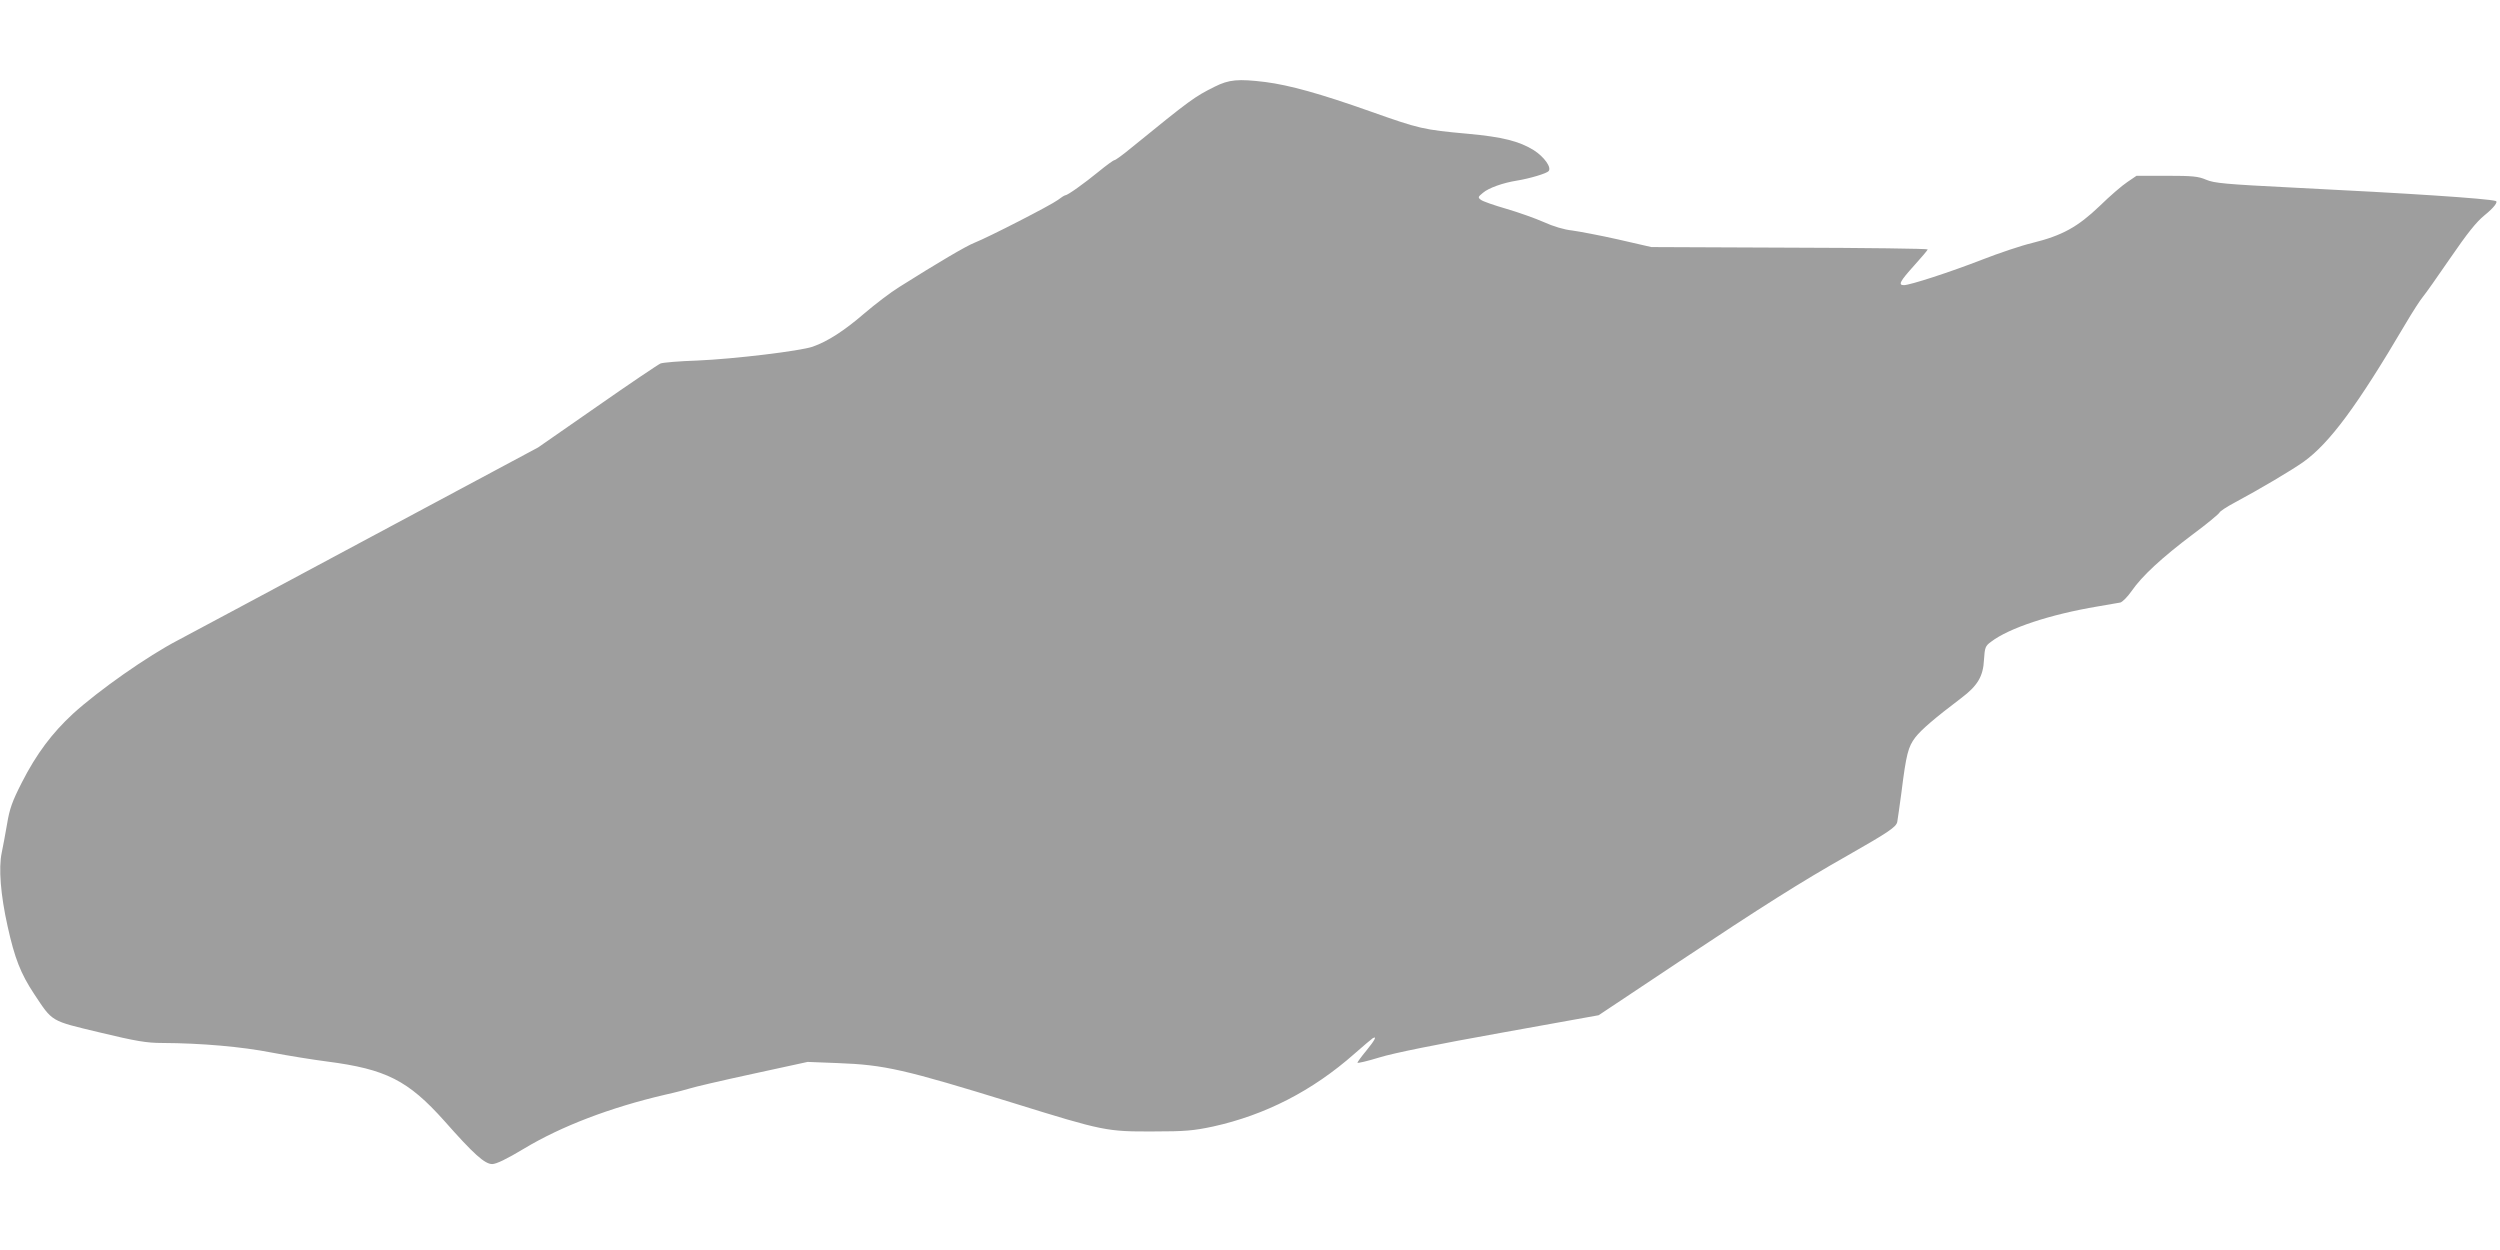
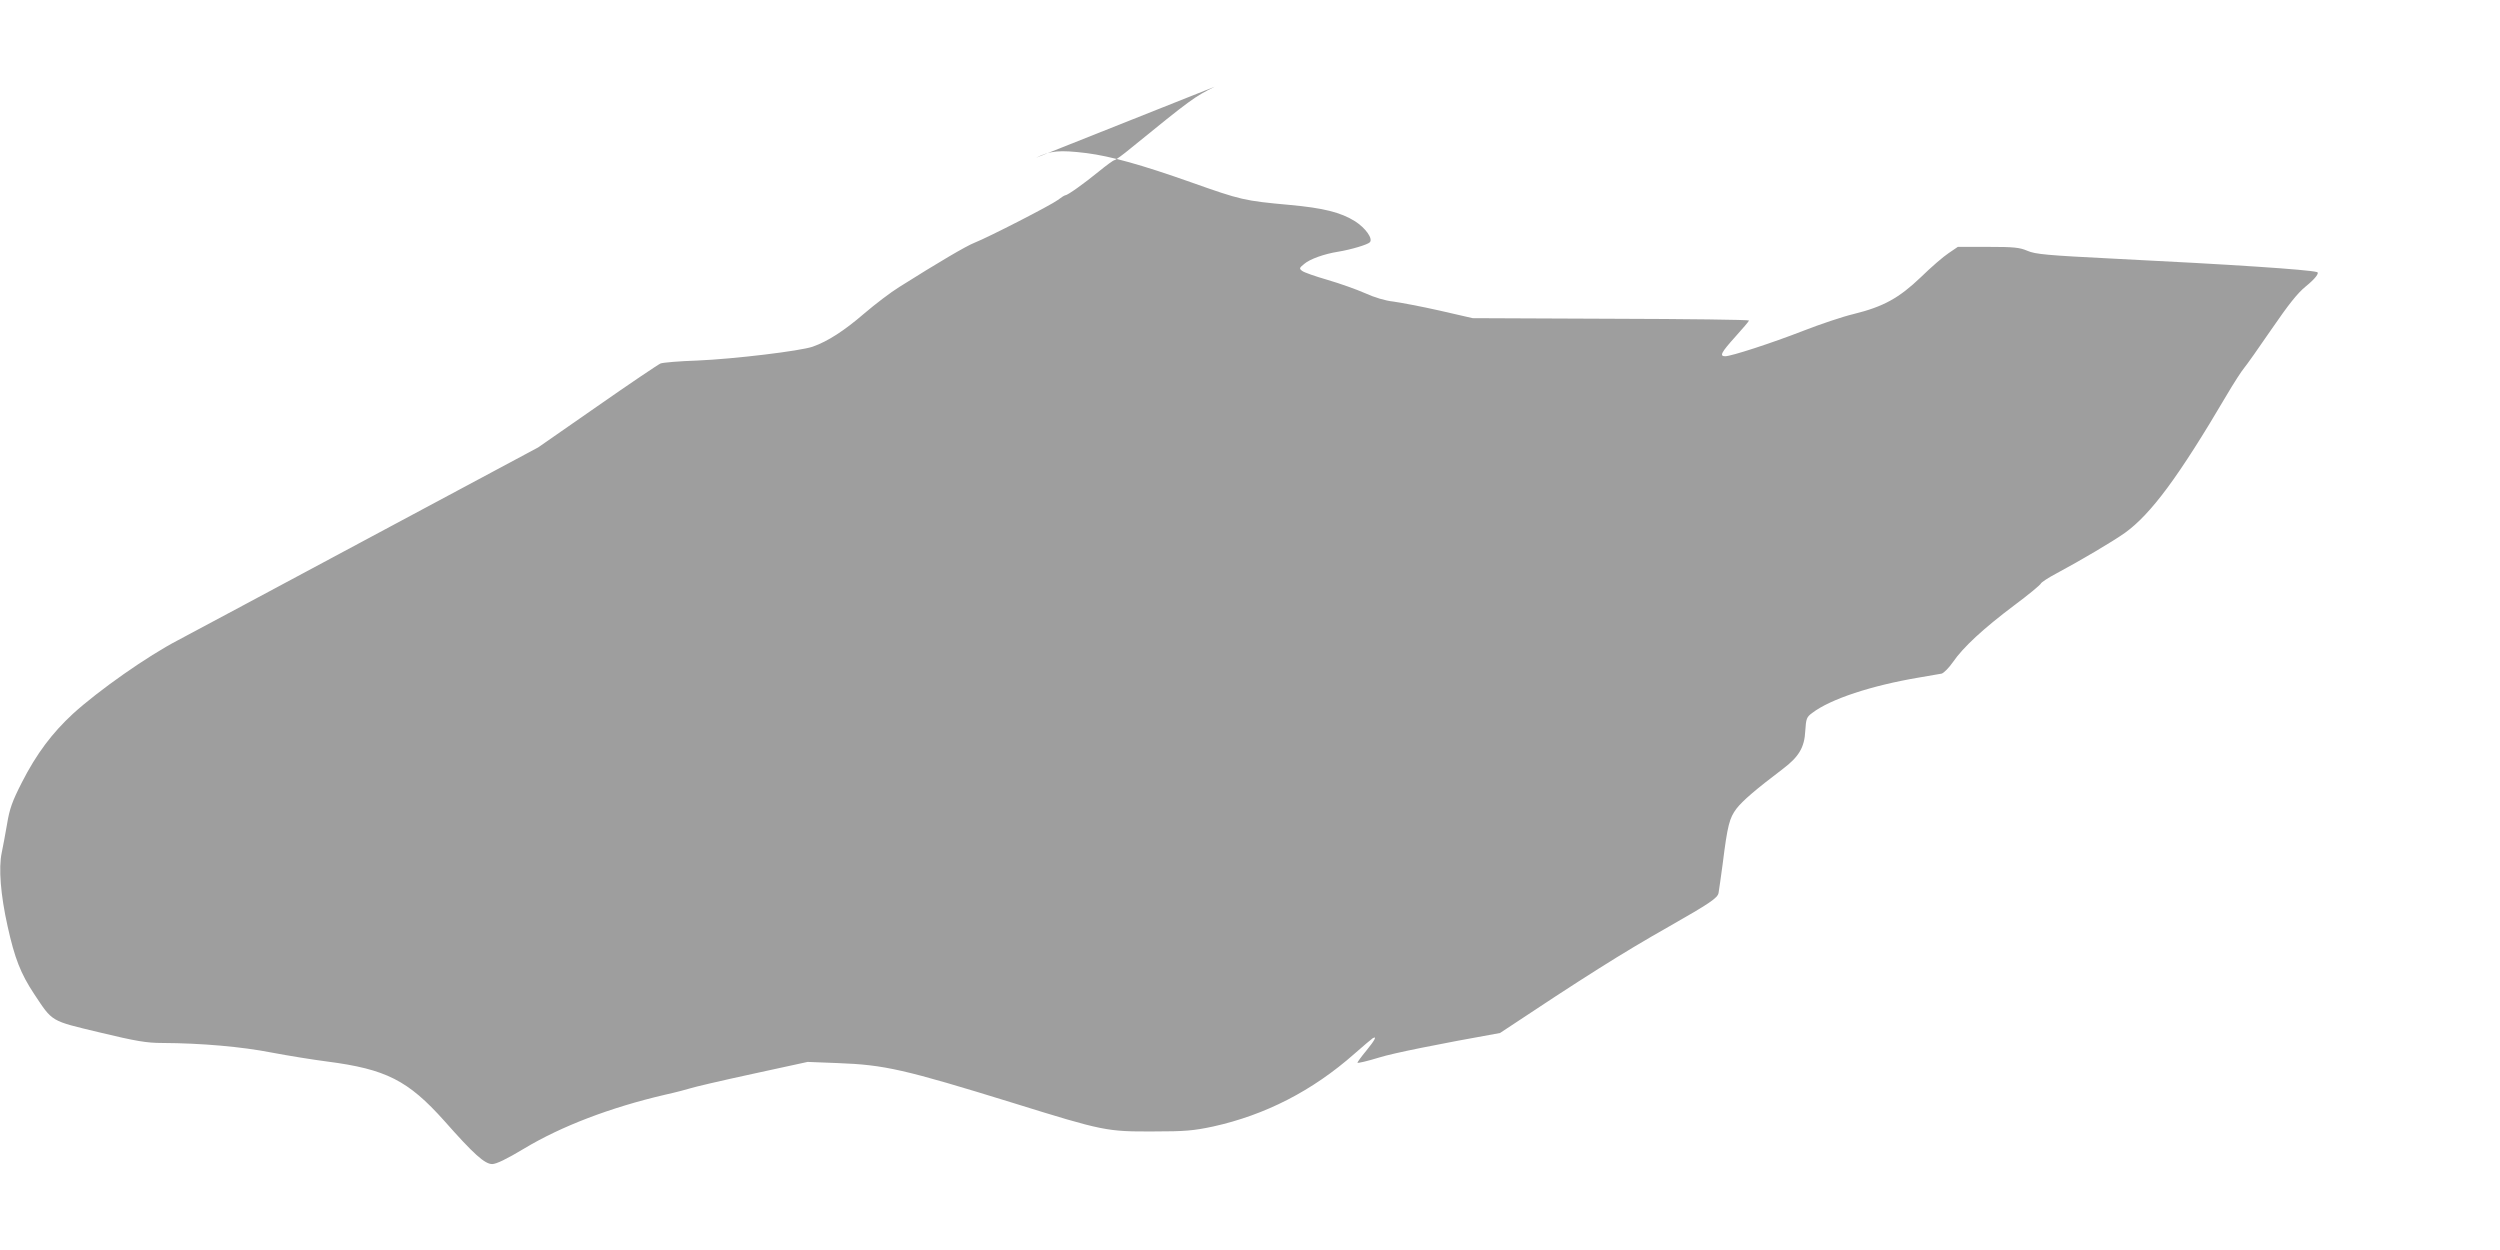
<svg xmlns="http://www.w3.org/2000/svg" version="1.0" width="1280pt" height="640pt" viewBox="0 0 1280 640" preserveAspectRatio="xMidYMid meet">
  <g transform="translate(0,640) scale(0.1,-0.1)" fill="#9e9e9e" stroke="none">
-     <path d="M6219 5956 c-104 -52 -122 -65 -427 -313 -42 -35 -81 -63 -86 -63 -5 0 -41 -26 -80 -58 -76 -62 -160 -122 -172 -122 -4 0 -21 -11 -38 -24 -36 -27 -358 -192 -427 -219 -43 -17 -184 -100 -384 -226 -44 -27 -125 -89 -180 -136 -102 -88 -187 -143 -264 -170 -63 -22 -402 -63 -591 -71 -91 -3 -175 -10 -188 -15 -12 -5 -159 -104 -325 -220 l-302 -210 -850 -455 c-467 -251 -914 -489 -992 -531 -158 -82 -407 -257 -540 -378 -106 -98 -186 -204 -261 -351 -50 -98 -63 -135 -76 -214 -9 -52 -21 -117 -27 -145 -17 -79 -6 -217 30 -378 36 -163 67 -242 135 -345 97 -146 82 -137 336 -198 187 -45 241 -54 320 -54 202 -1 407 -19 560 -49 85 -16 214 -37 285 -46 301 -39 414 -96 600 -304 150 -170 207 -221 245 -221 21 0 73 25 163 79 191 115 443 211 722 276 55 12 114 28 130 33 17 6 158 39 315 73 l285 62 155 -6 c239 -9 337 -31 900 -205 460 -143 477 -146 715 -145 163 0 206 4 305 25 268 59 510 183 725 373 44 39 86 74 93 79 24 14 11 -10 -33 -64 -25 -30 -45 -58 -45 -61 0 -4 51 8 113 27 70 22 299 68 617 125 l505 91 410 273 c429 285 623 408 865 545 209 119 249 146 254 172 2 13 12 79 21 148 25 201 35 236 71 284 31 40 97 97 237 203 82 62 111 110 115 195 4 63 7 71 36 92 93 71 303 140 546 181 52 9 104 18 116 20 11 3 37 29 58 59 52 76 156 172 313 290 73 54 134 105 137 112 2 6 38 30 78 51 127 68 291 165 353 209 133 96 274 286 520 704 37 63 78 126 90 140 12 14 75 103 140 198 88 128 133 185 176 220 47 38 71 69 57 73 -47 13 -443 39 -1029 68 -357 18 -412 23 -454 41 -40 17 -68 20 -202 20 l-154 0 -47 -32 c-26 -17 -90 -72 -142 -123 -112 -107 -191 -151 -345 -189 -55 -13 -171 -52 -258 -86 -162 -63 -368 -130 -399 -130 -31 0 -20 20 52 100 39 43 70 80 70 83 0 4 -318 8 -707 9 l-708 3 -170 39 c-93 21 -200 41 -236 46 -40 4 -97 21 -145 43 -43 19 -130 50 -192 68 -62 18 -120 38 -130 46 -16 12 -15 15 11 36 29 25 103 51 172 62 68 11 154 37 164 49 16 19 -23 73 -76 107 -74 46 -161 68 -337 84 -230 21 -247 25 -501 115 -257 91 -413 134 -536 150 -140 17 -186 13 -260 -24z" />
+     <path d="M6219 5956 c-104 -52 -122 -65 -427 -313 -42 -35 -81 -63 -86 -63 -5 0 -41 -26 -80 -58 -76 -62 -160 -122 -172 -122 -4 0 -21 -11 -38 -24 -36 -27 -358 -192 -427 -219 -43 -17 -184 -100 -384 -226 -44 -27 -125 -89 -180 -136 -102 -88 -187 -143 -264 -170 -63 -22 -402 -63 -591 -71 -91 -3 -175 -10 -188 -15 -12 -5 -159 -104 -325 -220 l-302 -210 -850 -455 c-467 -251 -914 -489 -992 -531 -158 -82 -407 -257 -540 -378 -106 -98 -186 -204 -261 -351 -50 -98 -63 -135 -76 -214 -9 -52 -21 -117 -27 -145 -17 -79 -6 -217 30 -378 36 -163 67 -242 135 -345 97 -146 82 -137 336 -198 187 -45 241 -54 320 -54 202 -1 407 -19 560 -49 85 -16 214 -37 285 -46 301 -39 414 -96 600 -304 150 -170 207 -221 245 -221 21 0 73 25 163 79 191 115 443 211 722 276 55 12 114 28 130 33 17 6 158 39 315 73 l285 62 155 -6 c239 -9 337 -31 900 -205 460 -143 477 -146 715 -145 163 0 206 4 305 25 268 59 510 183 725 373 44 39 86 74 93 79 24 14 11 -10 -33 -64 -25 -30 -45 -58 -45 -61 0 -4 51 8 113 27 70 22 299 68 617 125 c429 285 623 408 865 545 209 119 249 146 254 172 2 13 12 79 21 148 25 201 35 236 71 284 31 40 97 97 237 203 82 62 111 110 115 195 4 63 7 71 36 92 93 71 303 140 546 181 52 9 104 18 116 20 11 3 37 29 58 59 52 76 156 172 313 290 73 54 134 105 137 112 2 6 38 30 78 51 127 68 291 165 353 209 133 96 274 286 520 704 37 63 78 126 90 140 12 14 75 103 140 198 88 128 133 185 176 220 47 38 71 69 57 73 -47 13 -443 39 -1029 68 -357 18 -412 23 -454 41 -40 17 -68 20 -202 20 l-154 0 -47 -32 c-26 -17 -90 -72 -142 -123 -112 -107 -191 -151 -345 -189 -55 -13 -171 -52 -258 -86 -162 -63 -368 -130 -399 -130 -31 0 -20 20 52 100 39 43 70 80 70 83 0 4 -318 8 -707 9 l-708 3 -170 39 c-93 21 -200 41 -236 46 -40 4 -97 21 -145 43 -43 19 -130 50 -192 68 -62 18 -120 38 -130 46 -16 12 -15 15 11 36 29 25 103 51 172 62 68 11 154 37 164 49 16 19 -23 73 -76 107 -74 46 -161 68 -337 84 -230 21 -247 25 -501 115 -257 91 -413 134 -536 150 -140 17 -186 13 -260 -24z" />
  </g>
</svg>